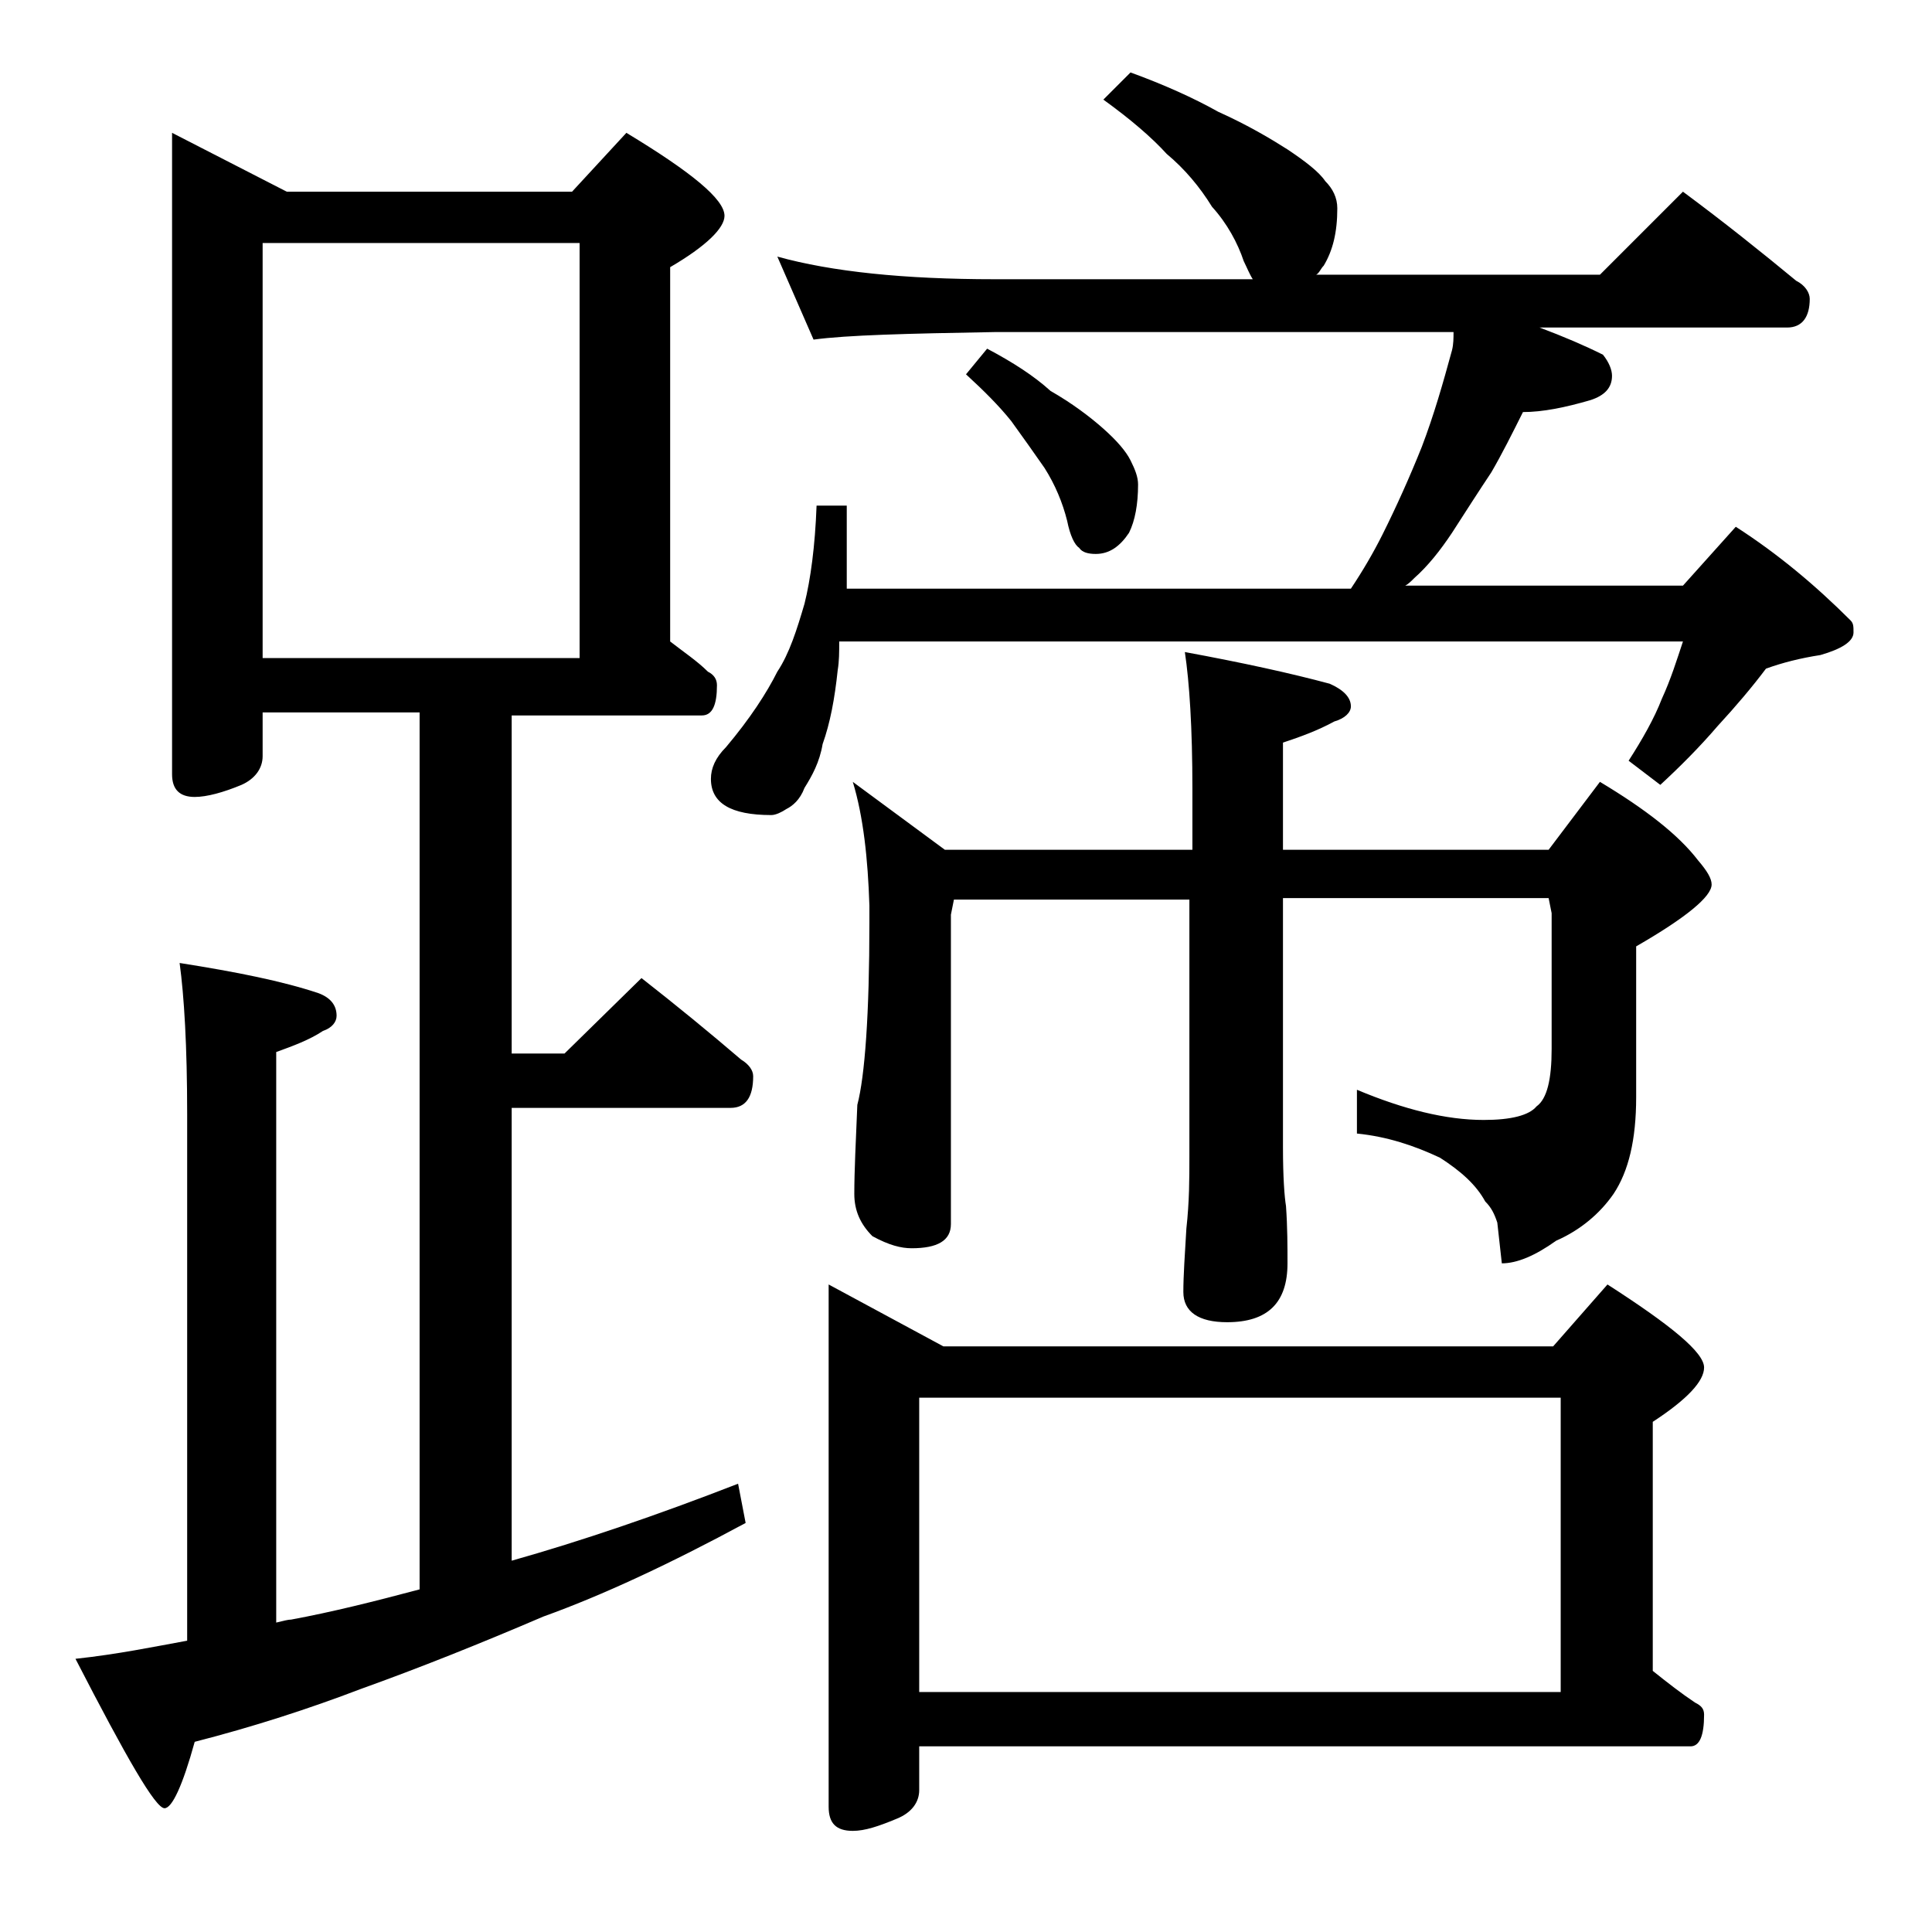
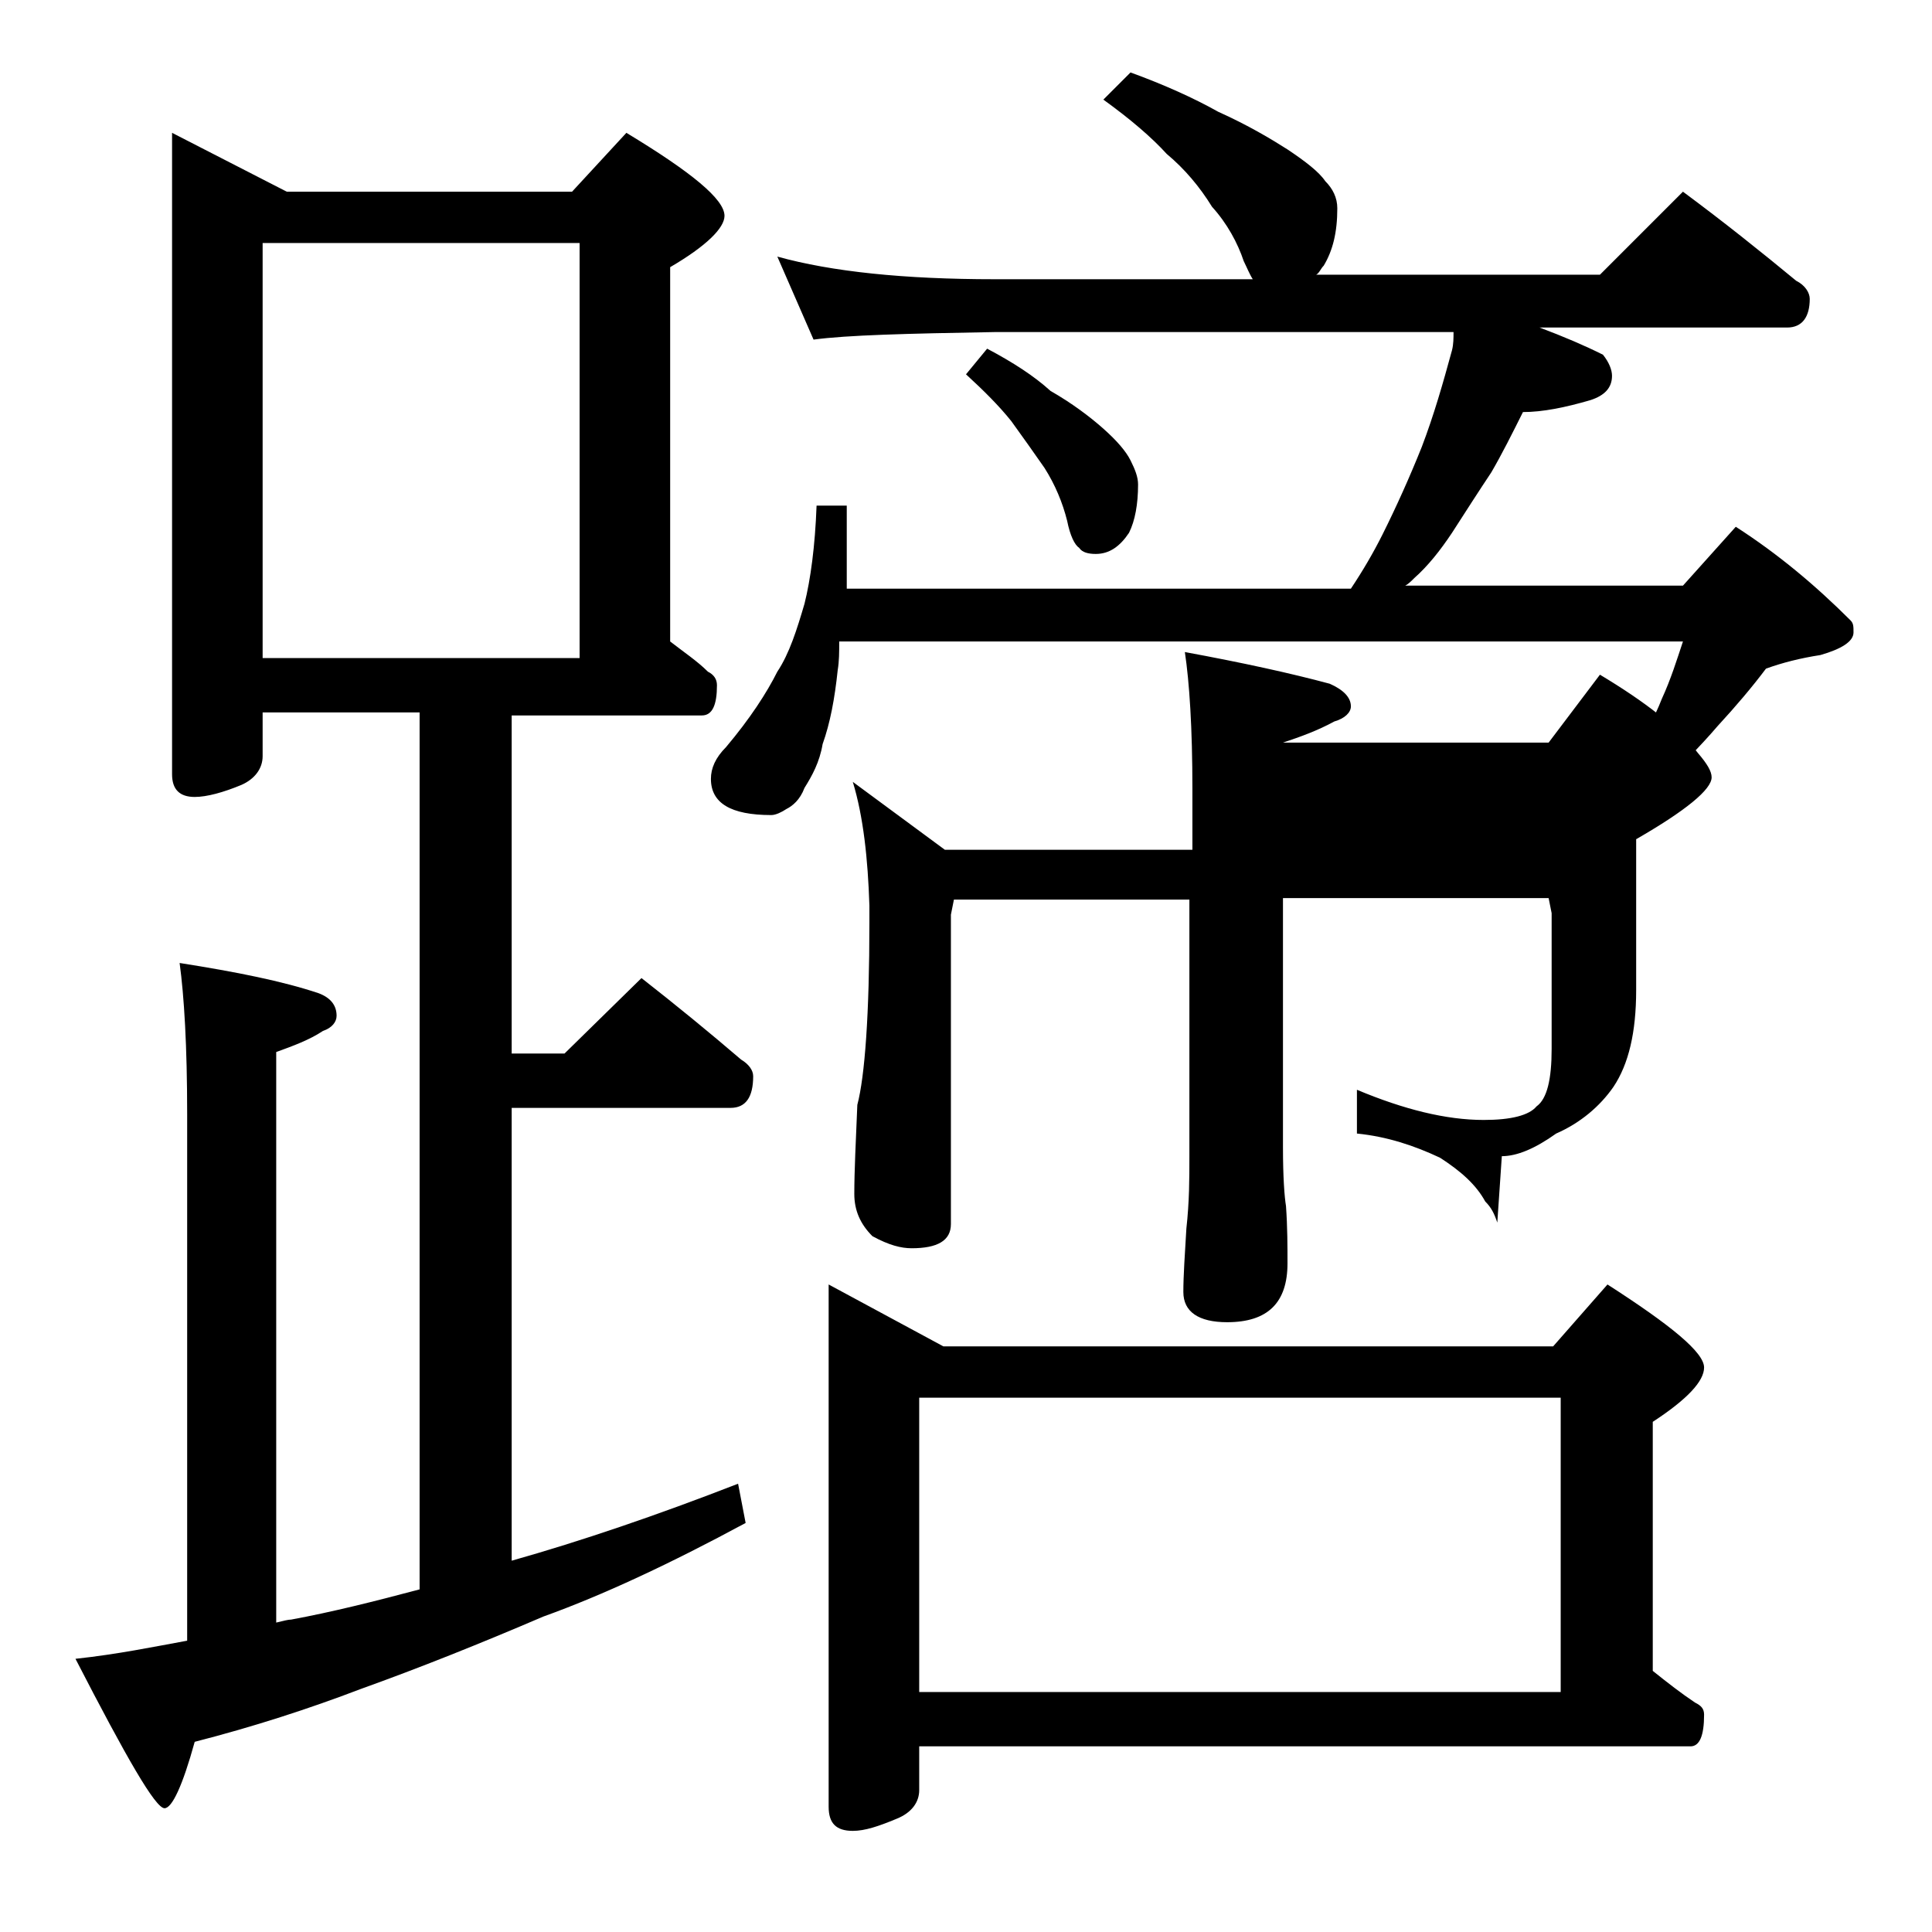
<svg xmlns="http://www.w3.org/2000/svg" version="1.1" id="Layer_1" x="0px" y="0px" viewBox="0 0 128 128" enable-background="new 0 0 128 128" xml:space="preserve">
-   <path d="M11.4,8.8l7.6,3.9h18.9l3.6-3.9c4.3,2.6,6.5,4.4,6.5,5.5c0,0.8-1.2,2-3.6,3.4v24.8c0.9,0.7,1.8,1.3,2.5,2  c0.4,0.2,0.6,0.5,0.6,0.9c0,1.3-0.3,2-1,2H33.9v22.4h3.5l5.1-5c2.3,1.8,4.5,3.6,6.6,5.4c0.5,0.3,0.8,0.7,0.8,1.1  c0,1.4-0.5,2.1-1.5,2.1H33.9v30c4.6-1.3,9.6-3,15-5.1l0.5,2.6c-5,2.7-9.5,4.8-13.4,6.2c-4.2,1.8-8.2,3.4-12.1,4.8  c-3.4,1.3-7.1,2.5-11,3.5c-0.8,2.9-1.5,4.4-2,4.4c-0.6,0-2.5-3.3-5.9-9.9c2.8-0.3,5.2-0.8,7.4-1.2V73.8c0-4.5-0.2-7.8-0.5-10  c3.8,0.6,6.8,1.2,9.2,2c0.8,0.3,1.2,0.8,1.2,1.5c0,0.4-0.3,0.8-0.9,1c-0.9,0.6-2,1-3.1,1.4v37.8c0.4-0.1,0.8-0.2,1-0.2  c2.7-0.5,5.5-1.2,8.5-2V47.2H17.4v2.9c0,0.8-0.5,1.5-1.4,1.9c-1.2,0.5-2.3,0.8-3.1,0.8c-1,0-1.5-0.5-1.5-1.5V8.8z M17.4,43.6h21  V16.1h-21V43.6z M74.9,4.8c2.2,0.8,4.2,1.7,5.8,2.6c2,0.9,3.5,1.8,4.6,2.5c1.2,0.8,2.1,1.5,2.5,2.1c0.5,0.5,0.8,1.1,0.8,1.8  c0,1.6-0.3,2.8-0.9,3.8c-0.2,0.2-0.3,0.5-0.5,0.6H106l5.5-5.5c2.7,2,5.2,4,7.5,5.9c0.6,0.3,0.9,0.8,0.9,1.2c0,1.2-0.5,1.9-1.5,1.9  H102c1.6,0.6,3,1.2,4.2,1.8c0.4,0.5,0.6,1,0.6,1.4c0,0.8-0.5,1.3-1.4,1.6c-1.7,0.5-3.2,0.8-4.5,0.8c-0.7,1.4-1.4,2.8-2.1,4  c-0.8,1.2-1.7,2.6-2.6,4c-0.8,1.2-1.6,2.2-2.5,3c-0.2,0.2-0.4,0.4-0.6,0.5h18.4l3.5-3.9c2.8,1.8,5.3,3.9,7.6,6.2  c0.2,0.2,0.2,0.4,0.2,0.8c0,0.6-0.8,1.1-2.2,1.5c-1.3,0.2-2.5,0.5-3.6,0.9c-0.9,1.2-2,2.5-3.2,3.8c-1.2,1.4-2.5,2.7-3.8,3.9  l-2.1-1.6c0.9-1.4,1.7-2.8,2.2-4.1c0.6-1.3,1-2.6,1.4-3.8H55.6c0,0.7,0,1.3-0.1,1.9c-0.2,1.9-0.5,3.5-1,4.9  c-0.2,1.2-0.7,2.1-1.2,2.9c-0.3,0.8-0.8,1.2-1.2,1.4c-0.3,0.2-0.7,0.4-1,0.4c-2.7,0-4-0.8-4-2.4c0-0.7,0.3-1.4,1-2.1  c1.6-1.9,2.7-3.6,3.4-5c0.8-1.2,1.3-2.8,1.8-4.5c0.4-1.6,0.7-3.8,0.8-6.5h2v5.5h33.4c0.8-1.2,1.5-2.4,2.1-3.6  c0.9-1.8,1.8-3.8,2.6-5.8c0.8-2.1,1.4-4.2,2-6.4c0.1-0.4,0.1-0.8,0.1-1.2H65.9c-5.8,0.1-9.8,0.2-12,0.5l-2.4-5.5  c3.6,1,8.4,1.5,14.4,1.5H83c-0.2-0.3-0.4-0.8-0.6-1.2c-0.4-1.2-1.1-2.5-2.1-3.6c-0.8-1.3-1.8-2.5-3-3.5c-1-1.1-2.4-2.3-4.2-3.6  L74.9,4.8z M54.9,85.1l7.6,4.1h40.4l3.6-4.1c4.2,2.7,6.4,4.5,6.4,5.5c0,0.9-1.1,2.1-3.4,3.6v16.5c1,0.8,1.9,1.5,2.8,2.1  c0.4,0.2,0.6,0.4,0.6,0.8c0,1.4-0.3,2.1-0.9,2.1H60.9v2.9c0,0.8-0.5,1.5-1.5,1.9c-1.2,0.5-2.1,0.8-2.9,0.8c-1.1,0-1.6-0.5-1.6-1.6  V85.1z M56.5,51.8l6.1,4.5H79v-4c0-4.1-0.2-7.1-0.5-9.1c3.8,0.7,7,1.4,9.6,2.1c0.9,0.4,1.4,0.9,1.4,1.5c0,0.4-0.4,0.8-1.1,1  c-1.1,0.6-2.2,1-3.4,1.4v7.1h17.6l3.4-4.5c3,1.8,5.2,3.5,6.5,5.2c0.6,0.7,0.9,1.2,0.9,1.6c0,0.8-1.7,2.2-5,4.1v10  c0,2.8-0.5,4.9-1.5,6.4c-0.9,1.3-2.2,2.4-3.8,3.1c-1.4,1-2.6,1.5-3.6,1.5L99.2,81c-0.2-0.6-0.4-1-0.8-1.4c-0.6-1.1-1.6-2-3-2.9  c-1.7-0.8-3.5-1.4-5.5-1.6v-2.9c3.1,1.3,5.9,2,8.4,2c1.8,0,3-0.3,3.5-0.9c0.7-0.5,1-1.8,1-3.8v-9l-0.2-1H85v16.5  c0,2,0.1,3.3,0.2,3.9c0.1,1.4,0.1,2.7,0.1,3.8c0,2.6-1.3,3.9-4,3.9c-1.9,0-2.9-0.7-2.9-2c0-1.1,0.1-2.5,0.2-4.2  c0.2-1.8,0.2-3.3,0.2-4.8v-17H63.2l-0.2,1v20.5c0,1.1-0.9,1.6-2.6,1.6c-0.7,0-1.5-0.2-2.6-0.8c-0.8-0.8-1.2-1.7-1.2-2.8  c0-1.5,0.1-3.5,0.2-5.9c0.5-1.9,0.8-6,0.8-12.1v-1.1C57.5,56.9,57.2,54.1,56.5,51.8z M60.9,112.1h42.5V92.6H60.9V112.1z M65.4,23.1  c1.7,0.9,3.1,1.8,4.2,2.8c1.4,0.8,2.6,1.7,3.5,2.5c0.9,0.8,1.5,1.5,1.8,2.1c0.3,0.6,0.5,1.1,0.5,1.6c0,1.3-0.2,2.4-0.6,3.2  c-0.6,0.9-1.3,1.4-2.2,1.4c-0.5,0-0.9-0.1-1.1-0.4c-0.3-0.2-0.6-0.8-0.8-1.8c-0.3-1.2-0.8-2.4-1.5-3.5C68.5,30,67.8,29,67,27.9  c-0.8-1-1.8-2-3-3.1L65.4,23.1z" />
+   <path d="M11.4,8.8l7.6,3.9h18.9l3.6-3.9c4.3,2.6,6.5,4.4,6.5,5.5c0,0.8-1.2,2-3.6,3.4v24.8c0.9,0.7,1.8,1.3,2.5,2  c0.4,0.2,0.6,0.5,0.6,0.9c0,1.3-0.3,2-1,2H33.9v22.4h3.5l5.1-5c2.3,1.8,4.5,3.6,6.6,5.4c0.5,0.3,0.8,0.7,0.8,1.1  c0,1.4-0.5,2.1-1.5,2.1H33.9v30c4.6-1.3,9.6-3,15-5.1l0.5,2.6c-5,2.7-9.5,4.8-13.4,6.2c-4.2,1.8-8.2,3.4-12.1,4.8  c-3.4,1.3-7.1,2.5-11,3.5c-0.8,2.9-1.5,4.4-2,4.4c-0.6,0-2.5-3.3-5.9-9.9c2.8-0.3,5.2-0.8,7.4-1.2V73.8c0-4.5-0.2-7.8-0.5-10  c3.8,0.6,6.8,1.2,9.2,2c0.8,0.3,1.2,0.8,1.2,1.5c0,0.4-0.3,0.8-0.9,1c-0.9,0.6-2,1-3.1,1.4v37.8c0.4-0.1,0.8-0.2,1-0.2  c2.7-0.5,5.5-1.2,8.5-2V47.2H17.4v2.9c0,0.8-0.5,1.5-1.4,1.9c-1.2,0.5-2.3,0.8-3.1,0.8c-1,0-1.5-0.5-1.5-1.5V8.8z M17.4,43.6h21  V16.1h-21V43.6z M74.9,4.8c2.2,0.8,4.2,1.7,5.8,2.6c2,0.9,3.5,1.8,4.6,2.5c1.2,0.8,2.1,1.5,2.5,2.1c0.5,0.5,0.8,1.1,0.8,1.8  c0,1.6-0.3,2.8-0.9,3.8c-0.2,0.2-0.3,0.5-0.5,0.6H106l5.5-5.5c2.7,2,5.2,4,7.5,5.9c0.6,0.3,0.9,0.8,0.9,1.2c0,1.2-0.5,1.9-1.5,1.9  H102c1.6,0.6,3,1.2,4.2,1.8c0.4,0.5,0.6,1,0.6,1.4c0,0.8-0.5,1.3-1.4,1.6c-1.7,0.5-3.2,0.8-4.5,0.8c-0.7,1.4-1.4,2.8-2.1,4  c-0.8,1.2-1.7,2.6-2.6,4c-0.8,1.2-1.6,2.2-2.5,3c-0.2,0.2-0.4,0.4-0.6,0.5h18.4l3.5-3.9c2.8,1.8,5.3,3.9,7.6,6.2  c0.2,0.2,0.2,0.4,0.2,0.8c0,0.6-0.8,1.1-2.2,1.5c-1.3,0.2-2.5,0.5-3.6,0.9c-0.9,1.2-2,2.5-3.2,3.8c-1.2,1.4-2.5,2.7-3.8,3.9  l-2.1-1.6c0.9-1.4,1.7-2.8,2.2-4.1c0.6-1.3,1-2.6,1.4-3.8H55.6c0,0.7,0,1.3-0.1,1.9c-0.2,1.9-0.5,3.5-1,4.9  c-0.2,1.2-0.7,2.1-1.2,2.9c-0.3,0.8-0.8,1.2-1.2,1.4c-0.3,0.2-0.7,0.4-1,0.4c-2.7,0-4-0.8-4-2.4c0-0.7,0.3-1.4,1-2.1  c1.6-1.9,2.7-3.6,3.4-5c0.8-1.2,1.3-2.8,1.8-4.5c0.4-1.6,0.7-3.8,0.8-6.5h2v5.5h33.4c0.8-1.2,1.5-2.4,2.1-3.6  c0.9-1.8,1.8-3.8,2.6-5.8c0.8-2.1,1.4-4.2,2-6.4c0.1-0.4,0.1-0.8,0.1-1.2H65.9c-5.8,0.1-9.8,0.2-12,0.5l-2.4-5.5  c3.6,1,8.4,1.5,14.4,1.5H83c-0.2-0.3-0.4-0.8-0.6-1.2c-0.4-1.2-1.1-2.5-2.1-3.6c-0.8-1.3-1.8-2.5-3-3.5c-1-1.1-2.4-2.3-4.2-3.6  L74.9,4.8z M54.9,85.1l7.6,4.1h40.4l3.6-4.1c4.2,2.7,6.4,4.5,6.4,5.5c0,0.9-1.1,2.1-3.4,3.6v16.5c1,0.8,1.9,1.5,2.8,2.1  c0.4,0.2,0.6,0.4,0.6,0.8c0,1.4-0.3,2.1-0.9,2.1H60.9v2.9c0,0.8-0.5,1.5-1.5,1.9c-1.2,0.5-2.1,0.8-2.9,0.8c-1.1,0-1.6-0.5-1.6-1.6  V85.1z M56.5,51.8l6.1,4.5H79v-4c0-4.1-0.2-7.1-0.5-9.1c3.8,0.7,7,1.4,9.6,2.1c0.9,0.4,1.4,0.9,1.4,1.5c0,0.4-0.4,0.8-1.1,1  c-1.1,0.6-2.2,1-3.4,1.4h17.6l3.4-4.5c3,1.8,5.2,3.5,6.5,5.2c0.6,0.7,0.9,1.2,0.9,1.6c0,0.8-1.7,2.2-5,4.1v10  c0,2.8-0.5,4.9-1.5,6.4c-0.9,1.3-2.2,2.4-3.8,3.1c-1.4,1-2.6,1.5-3.6,1.5L99.2,81c-0.2-0.6-0.4-1-0.8-1.4c-0.6-1.1-1.6-2-3-2.9  c-1.7-0.8-3.5-1.4-5.5-1.6v-2.9c3.1,1.3,5.9,2,8.4,2c1.8,0,3-0.3,3.5-0.9c0.7-0.5,1-1.8,1-3.8v-9l-0.2-1H85v16.5  c0,2,0.1,3.3,0.2,3.9c0.1,1.4,0.1,2.7,0.1,3.8c0,2.6-1.3,3.9-4,3.9c-1.9,0-2.9-0.7-2.9-2c0-1.1,0.1-2.5,0.2-4.2  c0.2-1.8,0.2-3.3,0.2-4.8v-17H63.2l-0.2,1v20.5c0,1.1-0.9,1.6-2.6,1.6c-0.7,0-1.5-0.2-2.6-0.8c-0.8-0.8-1.2-1.7-1.2-2.8  c0-1.5,0.1-3.5,0.2-5.9c0.5-1.9,0.8-6,0.8-12.1v-1.1C57.5,56.9,57.2,54.1,56.5,51.8z M60.9,112.1h42.5V92.6H60.9V112.1z M65.4,23.1  c1.7,0.9,3.1,1.8,4.2,2.8c1.4,0.8,2.6,1.7,3.5,2.5c0.9,0.8,1.5,1.5,1.8,2.1c0.3,0.6,0.5,1.1,0.5,1.6c0,1.3-0.2,2.4-0.6,3.2  c-0.6,0.9-1.3,1.4-2.2,1.4c-0.5,0-0.9-0.1-1.1-0.4c-0.3-0.2-0.6-0.8-0.8-1.8c-0.3-1.2-0.8-2.4-1.5-3.5C68.5,30,67.8,29,67,27.9  c-0.8-1-1.8-2-3-3.1L65.4,23.1z" />
</svg>